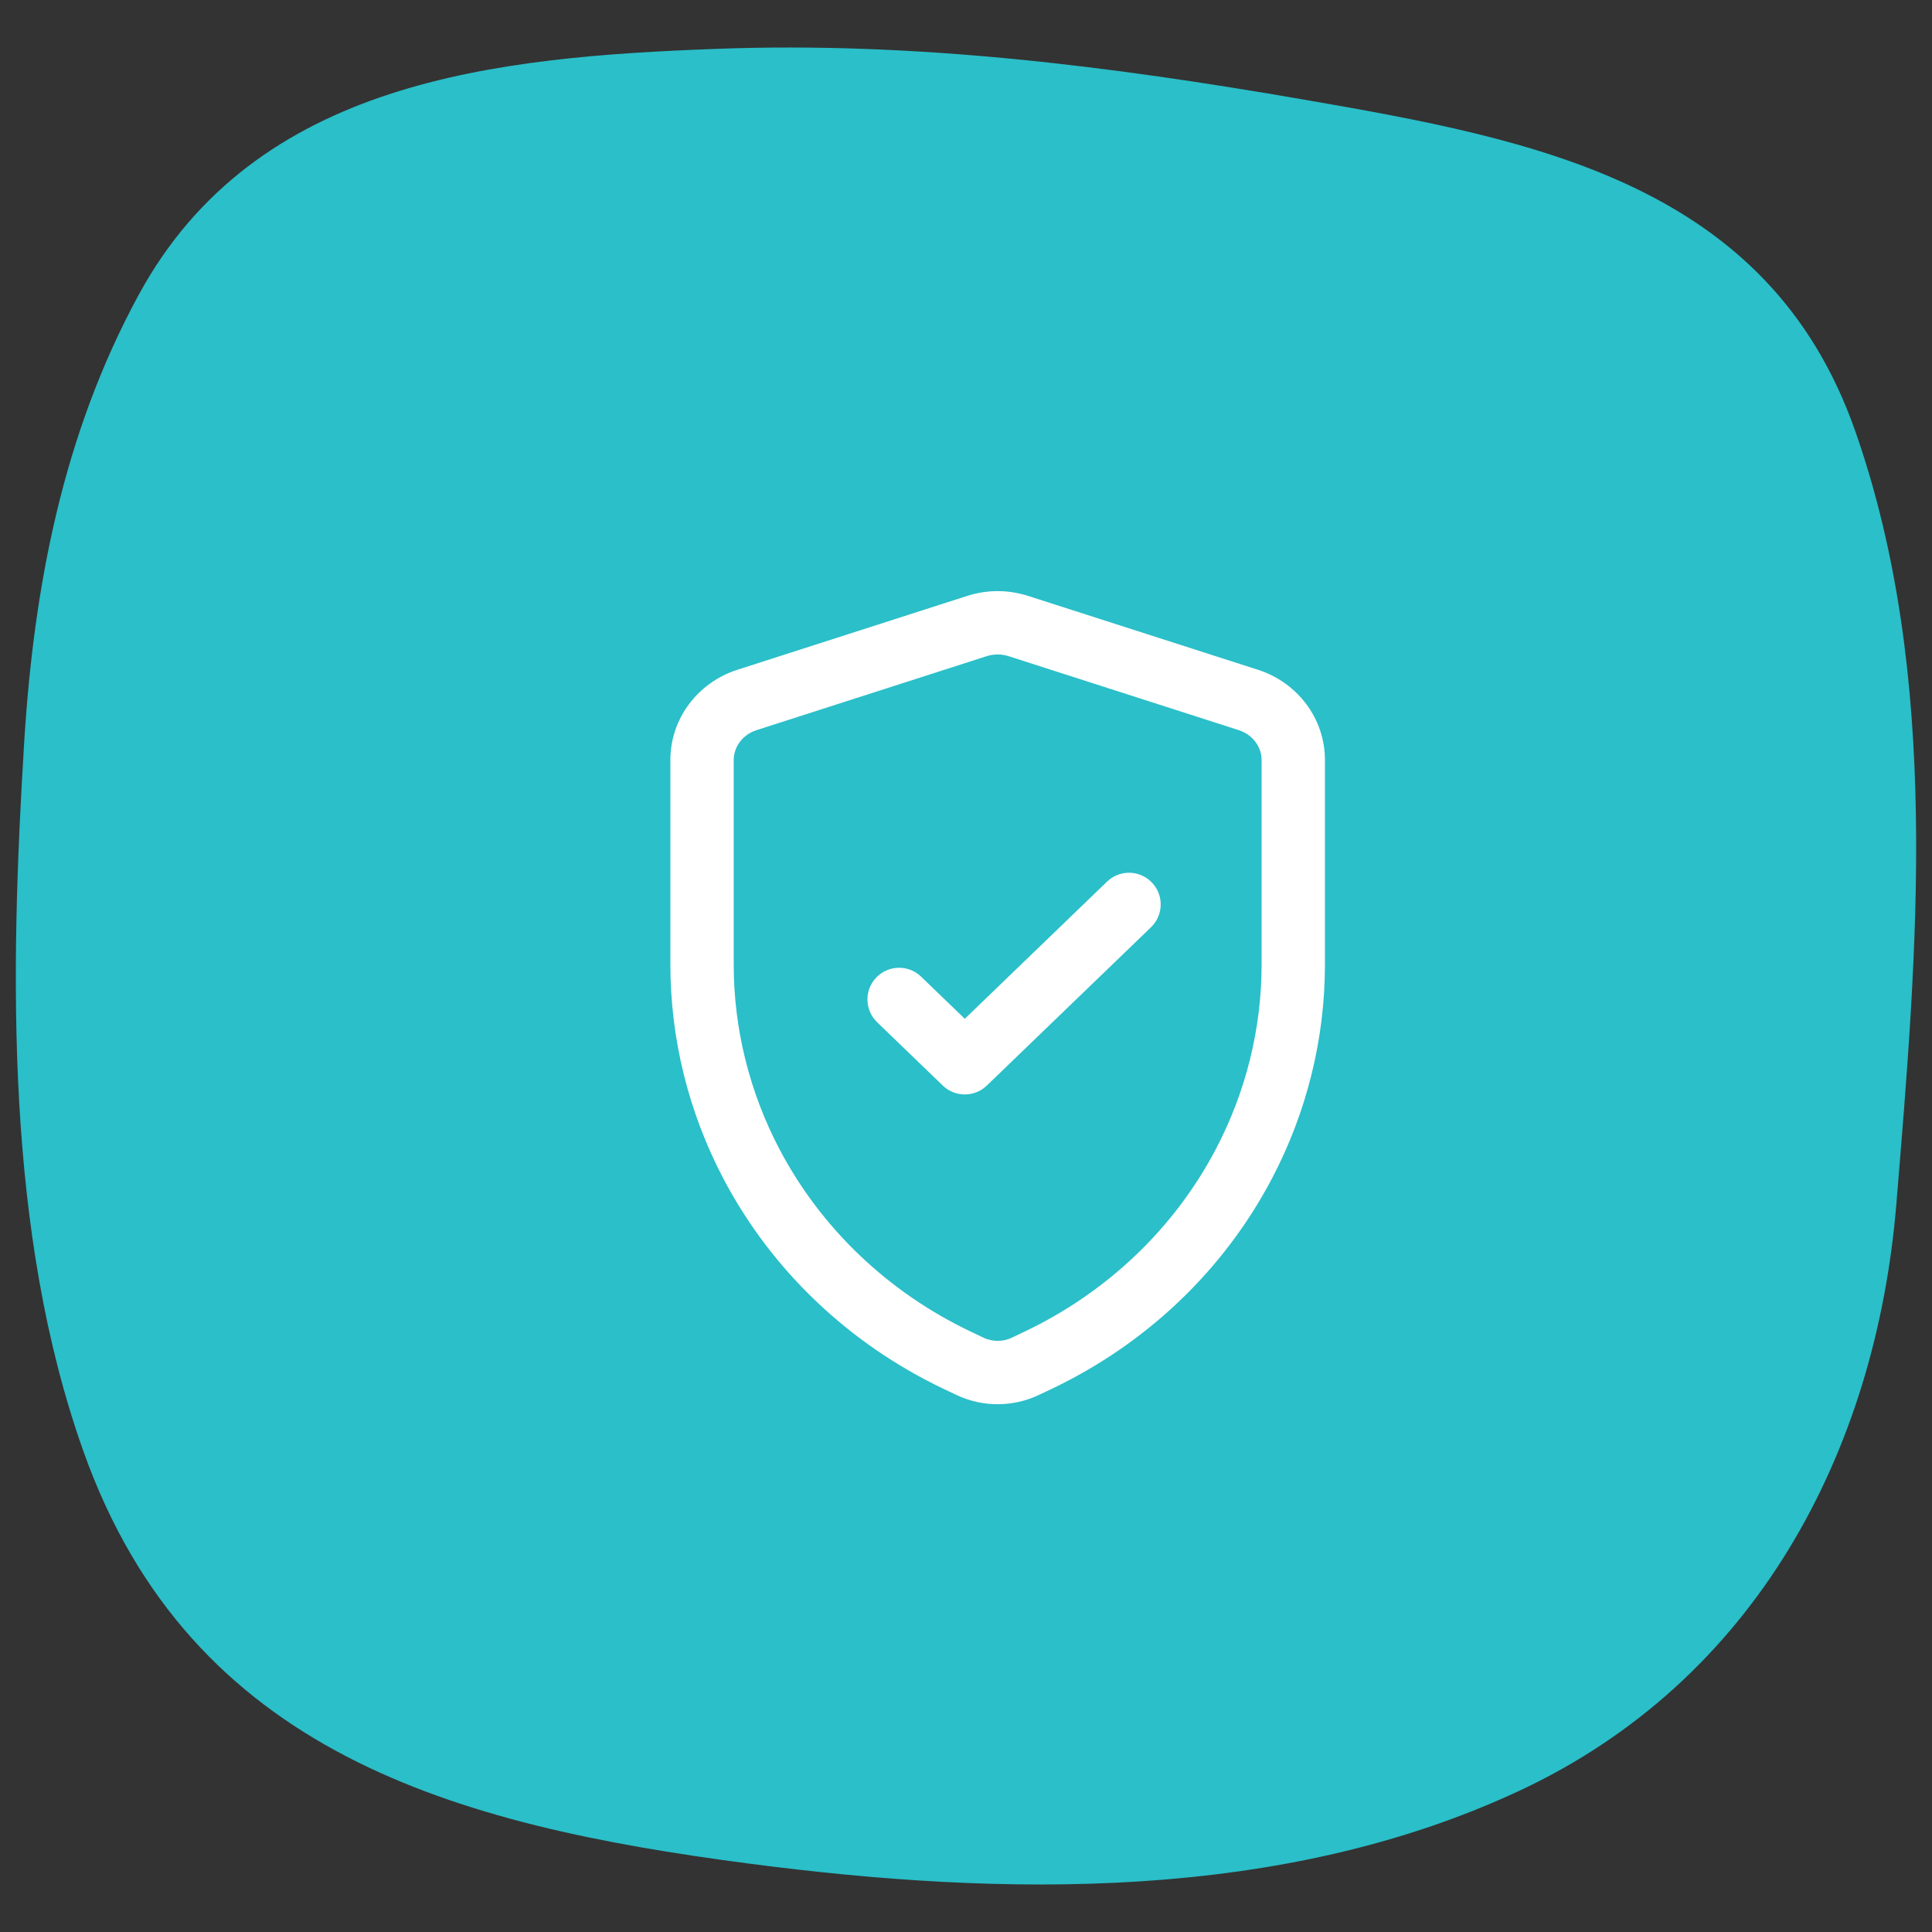
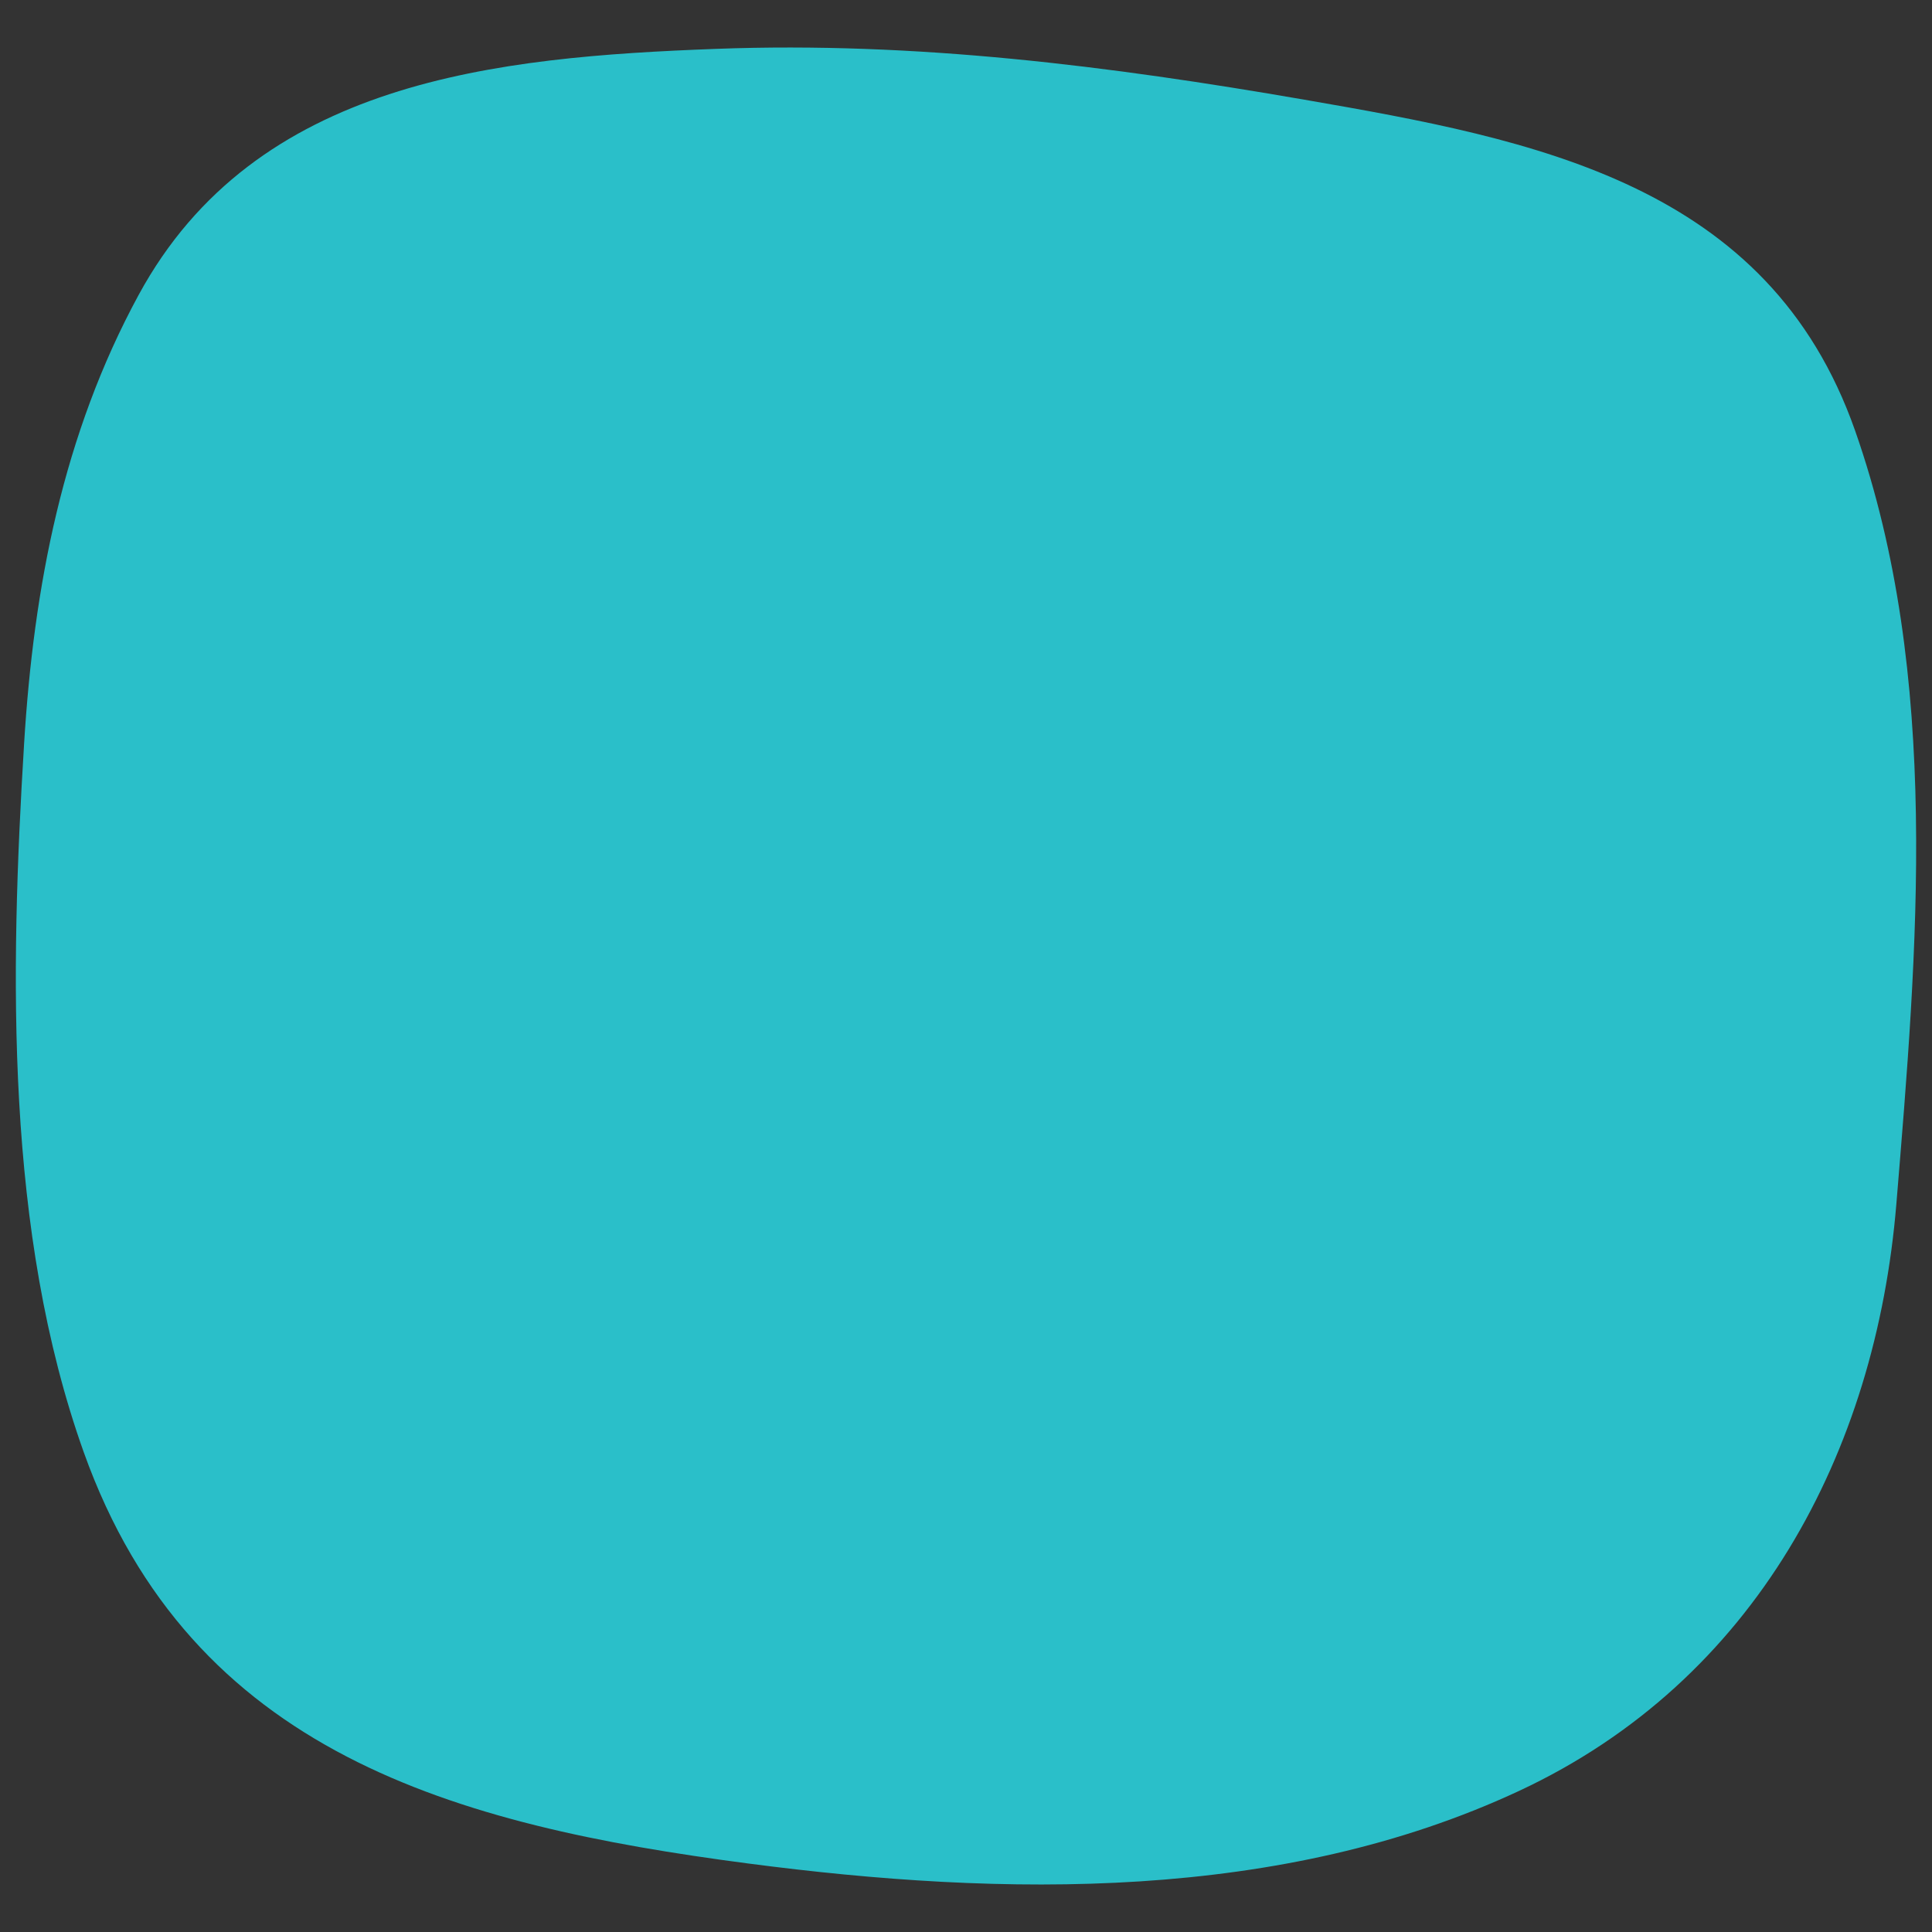
<svg xmlns="http://www.w3.org/2000/svg" width="61" height="61" viewBox="0 0 61 61" fill="none">
  <rect x="0" y="0" width="61" height="61" fill="#333333" stroke="none" />
  <path d="M41.187 3.148C35.048 2.086 28.918 1.306 22.605 1.543C15.697 1.802 8.071 2.518 4.38 9.307C1.987 13.71 1.064 18.523 0.761 23.478C0.316 30.757 0.163 38.906 2.645 45.853C6.045 55.368 14.377 57.624 23.616 58.836C31.682 59.894 40.451 60.05 47.965 56.544C55.437 53.058 59.227 45.845 59.874 38.022C60.535 30.01 61.294 21.352 58.572 13.597C55.835 5.806 48.493 4.412 41.187 3.148Z" fill="#2ABFC9" />
-   <path fill-rule="evenodd" clip-rule="evenodd" d="M31.509 20.664C31.387 20.663 31.265 20.681 31.149 20.719L23.89 23.052C23.438 23.197 23.166 23.59 23.166 23.997V30.452C23.166 32.475 23.66 34.472 24.609 36.281C25.919 38.775 28.035 40.799 30.648 42.043L31.054 42.236C31.196 42.304 31.351 42.337 31.508 42.336C31.659 42.335 31.808 42.301 31.945 42.236L32.351 42.043C34.964 40.799 37.08 38.775 38.389 36.281C39.339 34.472 39.833 32.475 39.833 30.452V23.997C39.833 23.59 39.561 23.197 39.108 23.052L31.849 20.719C31.739 20.683 31.624 20.665 31.509 20.664ZM30.538 18.815C30.858 18.712 31.192 18.661 31.525 18.664C31.841 18.667 32.157 18.717 32.461 18.815L39.721 21.148C40.962 21.547 41.833 22.683 41.833 23.997V30.452C41.833 32.802 41.259 35.117 40.16 37.21C38.645 40.096 36.205 42.423 33.211 43.849L32.804 44.042C32.4 44.235 31.962 44.332 31.525 44.336C31.071 44.34 30.615 44.242 30.194 44.042L29.788 43.849C26.794 42.423 24.354 40.096 22.838 37.21C21.74 35.117 21.166 32.802 21.166 30.452V23.997C21.166 22.683 22.037 21.547 23.278 21.148L30.538 18.815ZM36.367 27.862C36.751 28.259 36.739 28.892 36.342 29.276L31.156 34.276C30.769 34.649 30.156 34.649 29.768 34.276L27.694 32.276C27.297 31.892 27.285 31.259 27.668 30.862C28.052 30.464 28.685 30.453 29.082 30.836L30.462 32.167L34.953 27.836C35.351 27.453 35.984 27.464 36.367 27.862Z" fill="white" />
</svg>